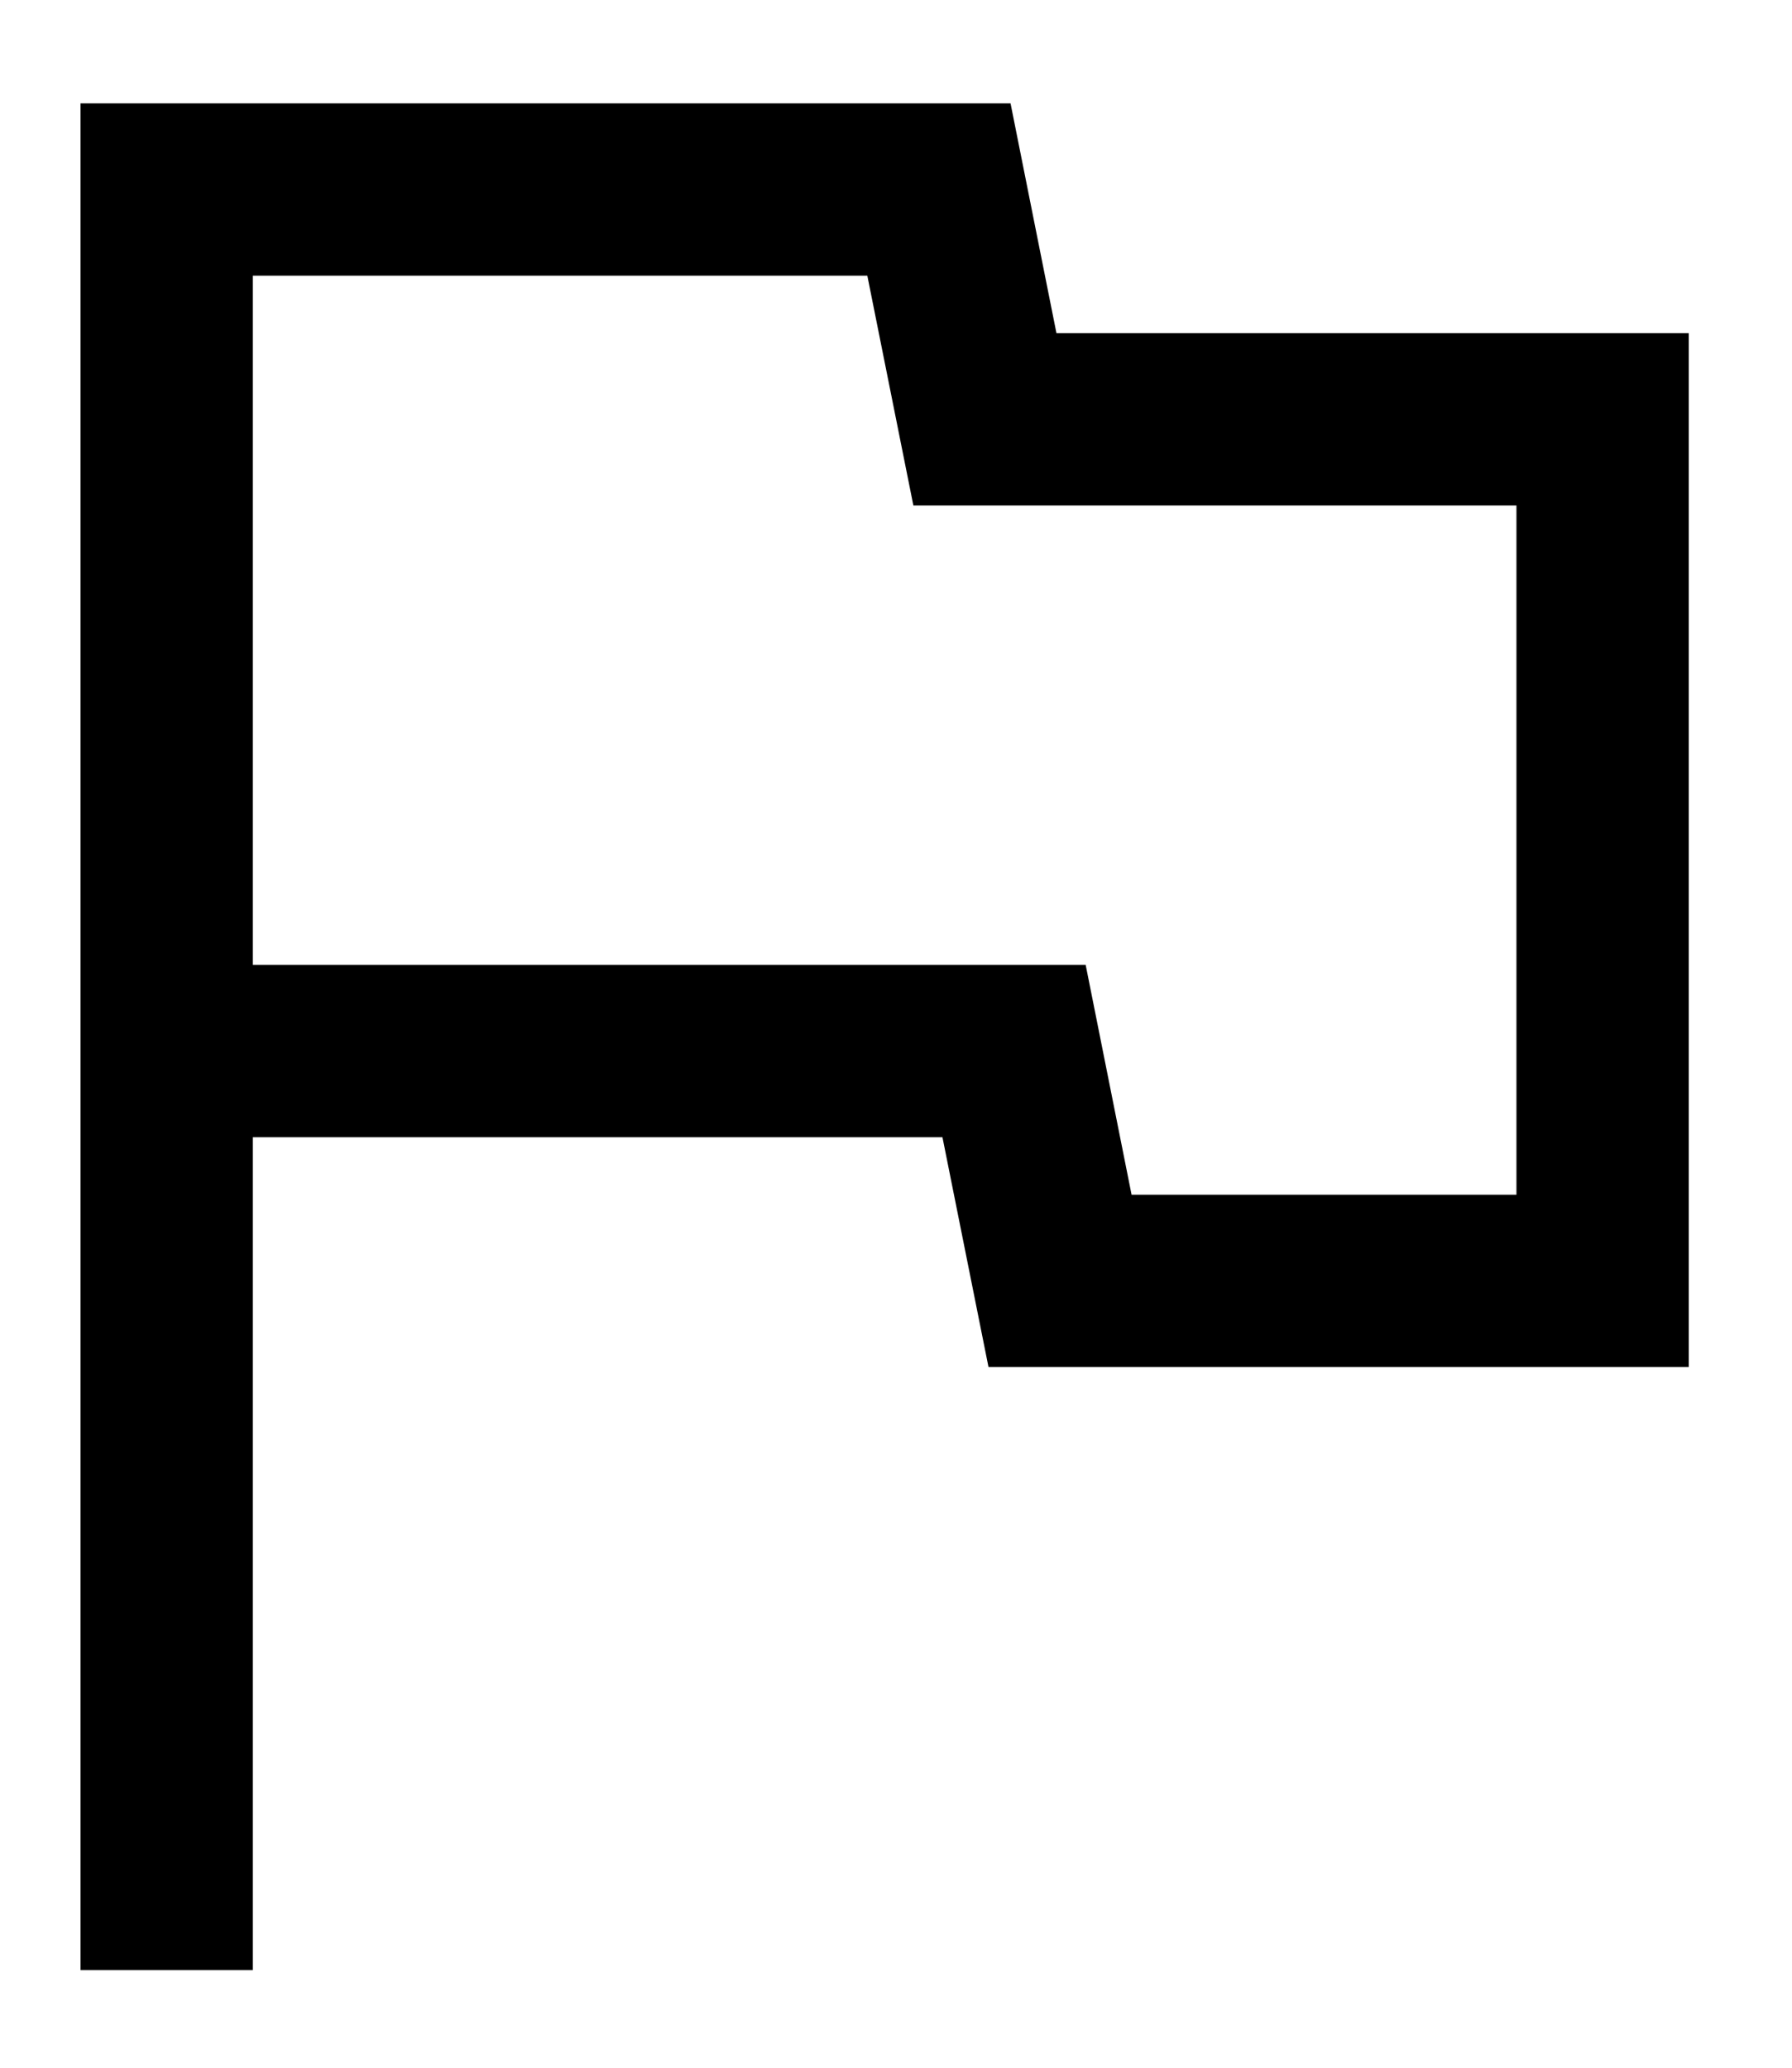
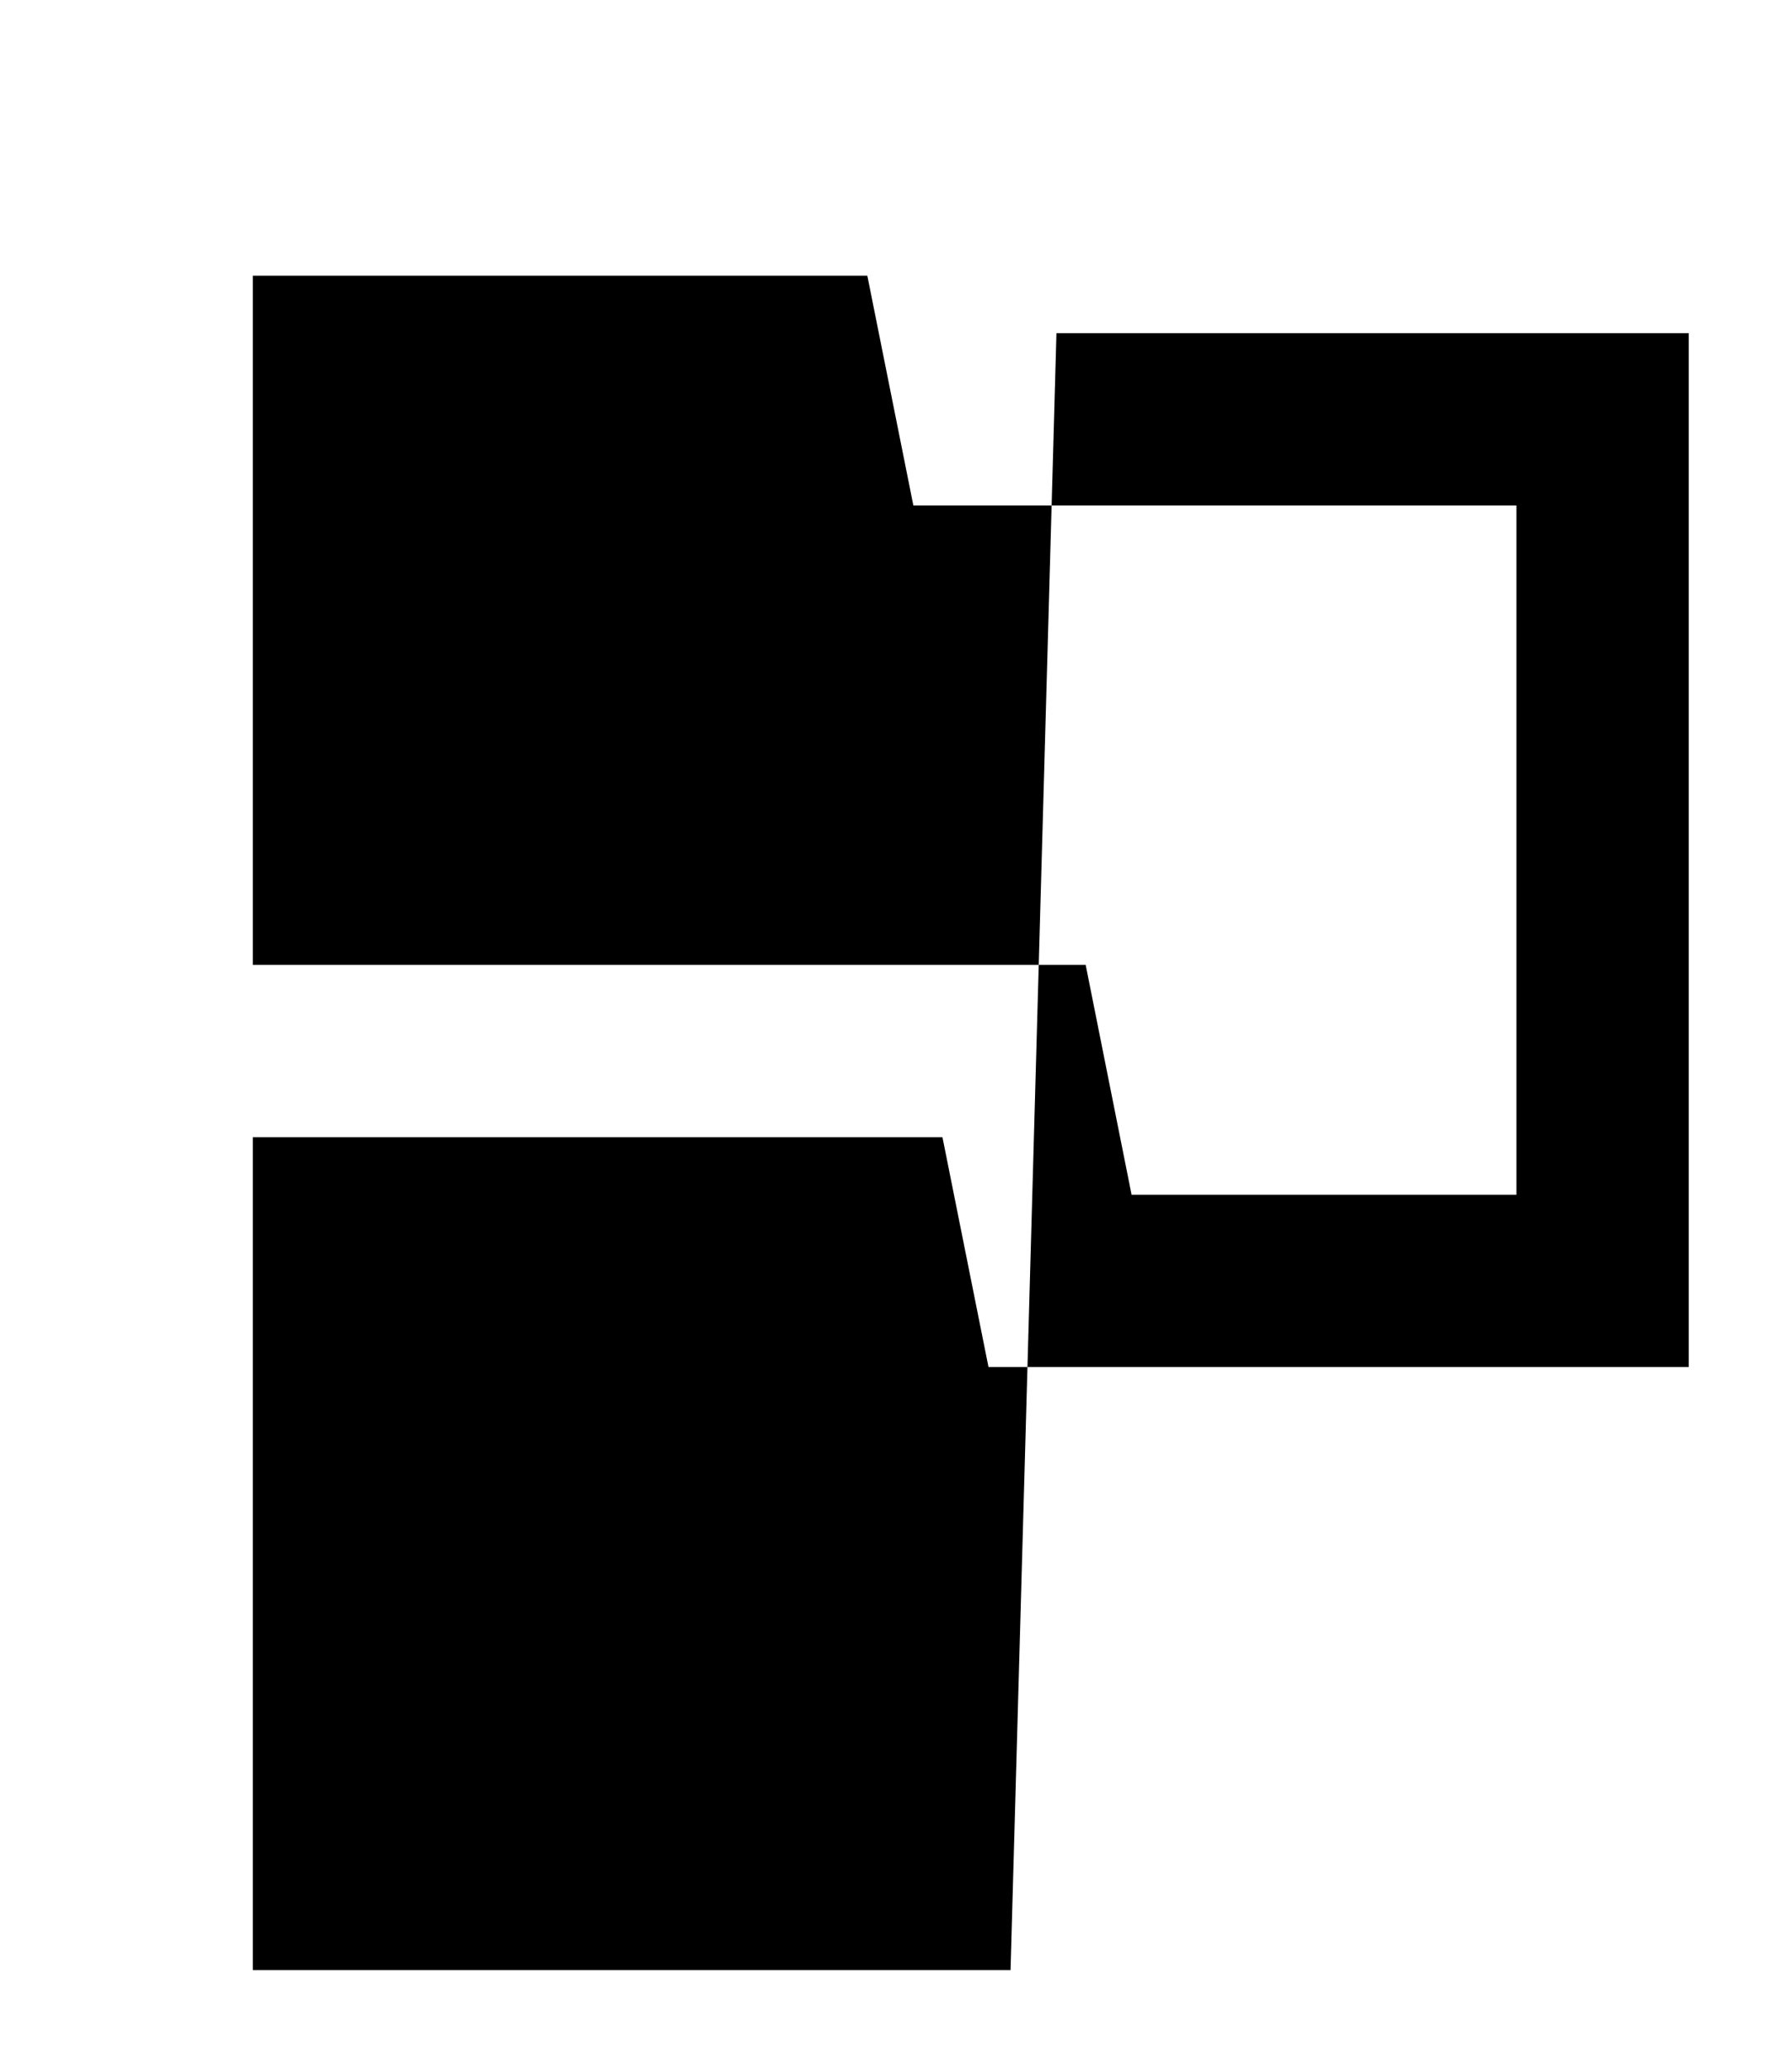
<svg xmlns="http://www.w3.org/2000/svg" width="13" height="15" viewBox="0 0 13 15" fill="none">
-   <path d="M0.584 14.292V0.75H7.331L7.664 2.417H12.251V9.917H7.171L6.837 8.25H1.834V14.292H0.584ZM8.209 8.667H11.001V3.667H6.626L6.292 2H1.834V7H7.876L8.209 8.667Z" fill="black" />
+   <path d="M0.584 14.292H7.331L7.664 2.417H12.251V9.917H7.171L6.837 8.25H1.834V14.292H0.584ZM8.209 8.667H11.001V3.667H6.626L6.292 2H1.834V7H7.876L8.209 8.667Z" fill="black" />
</svg>